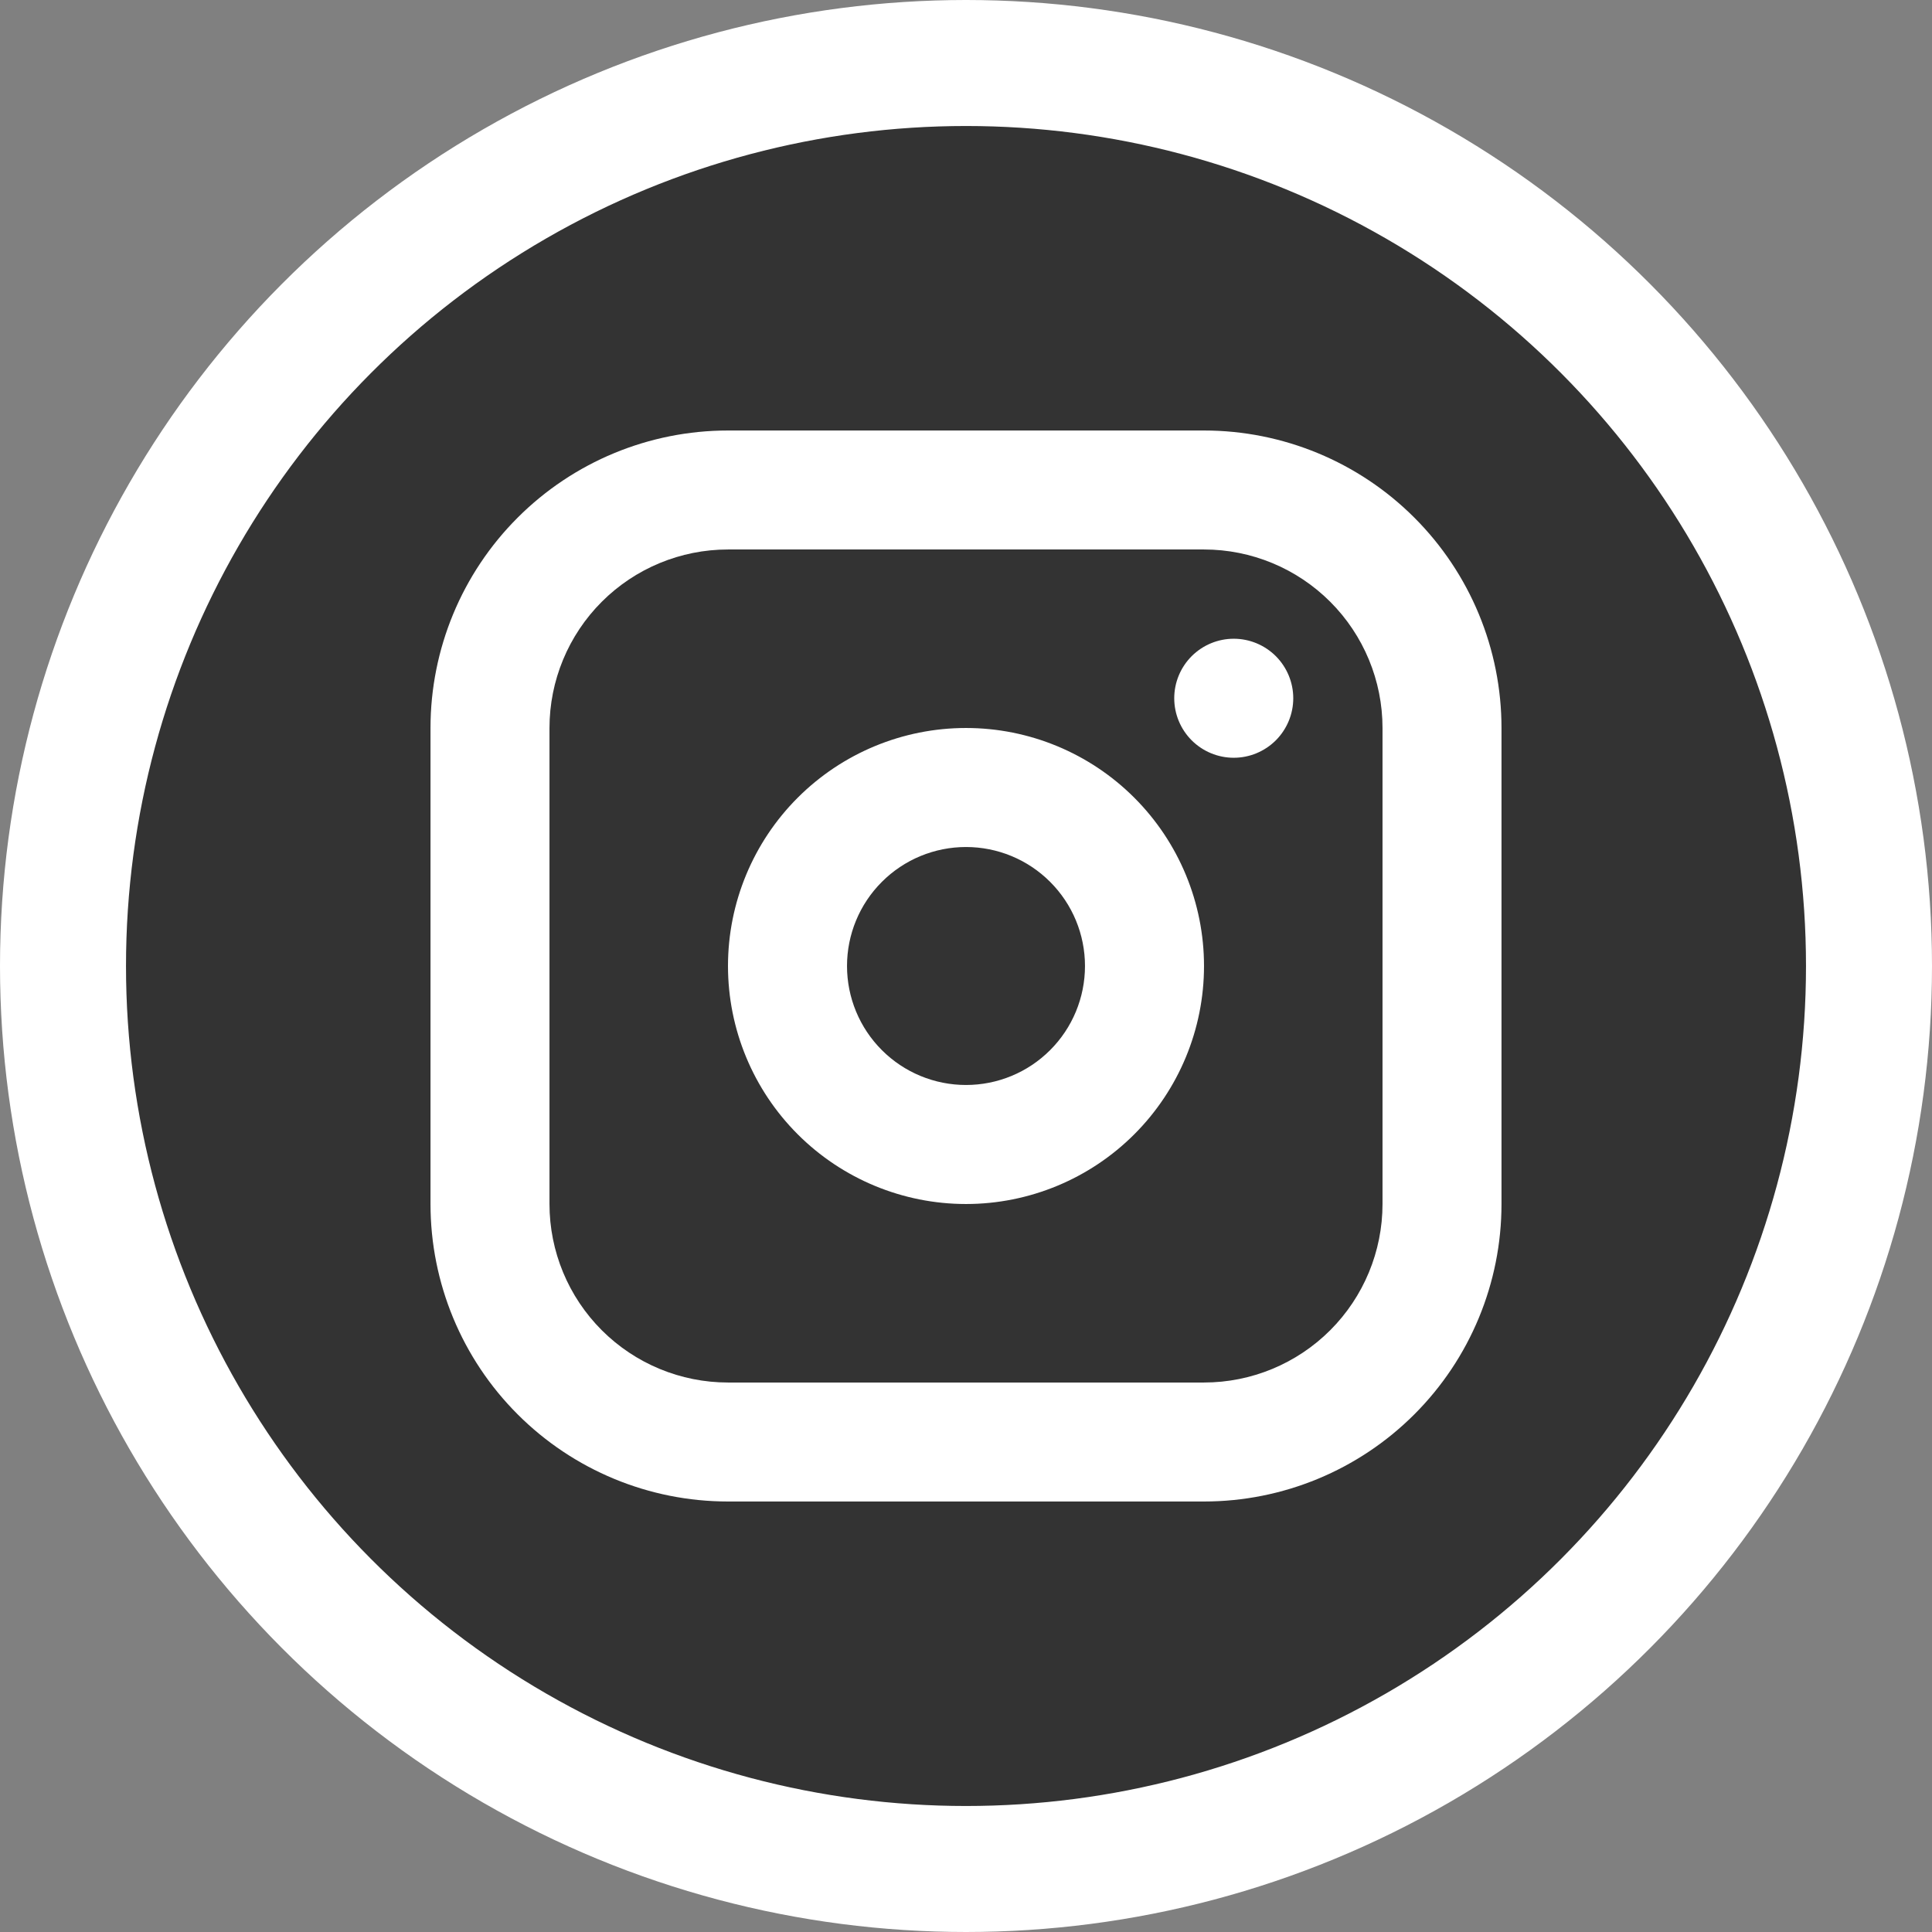
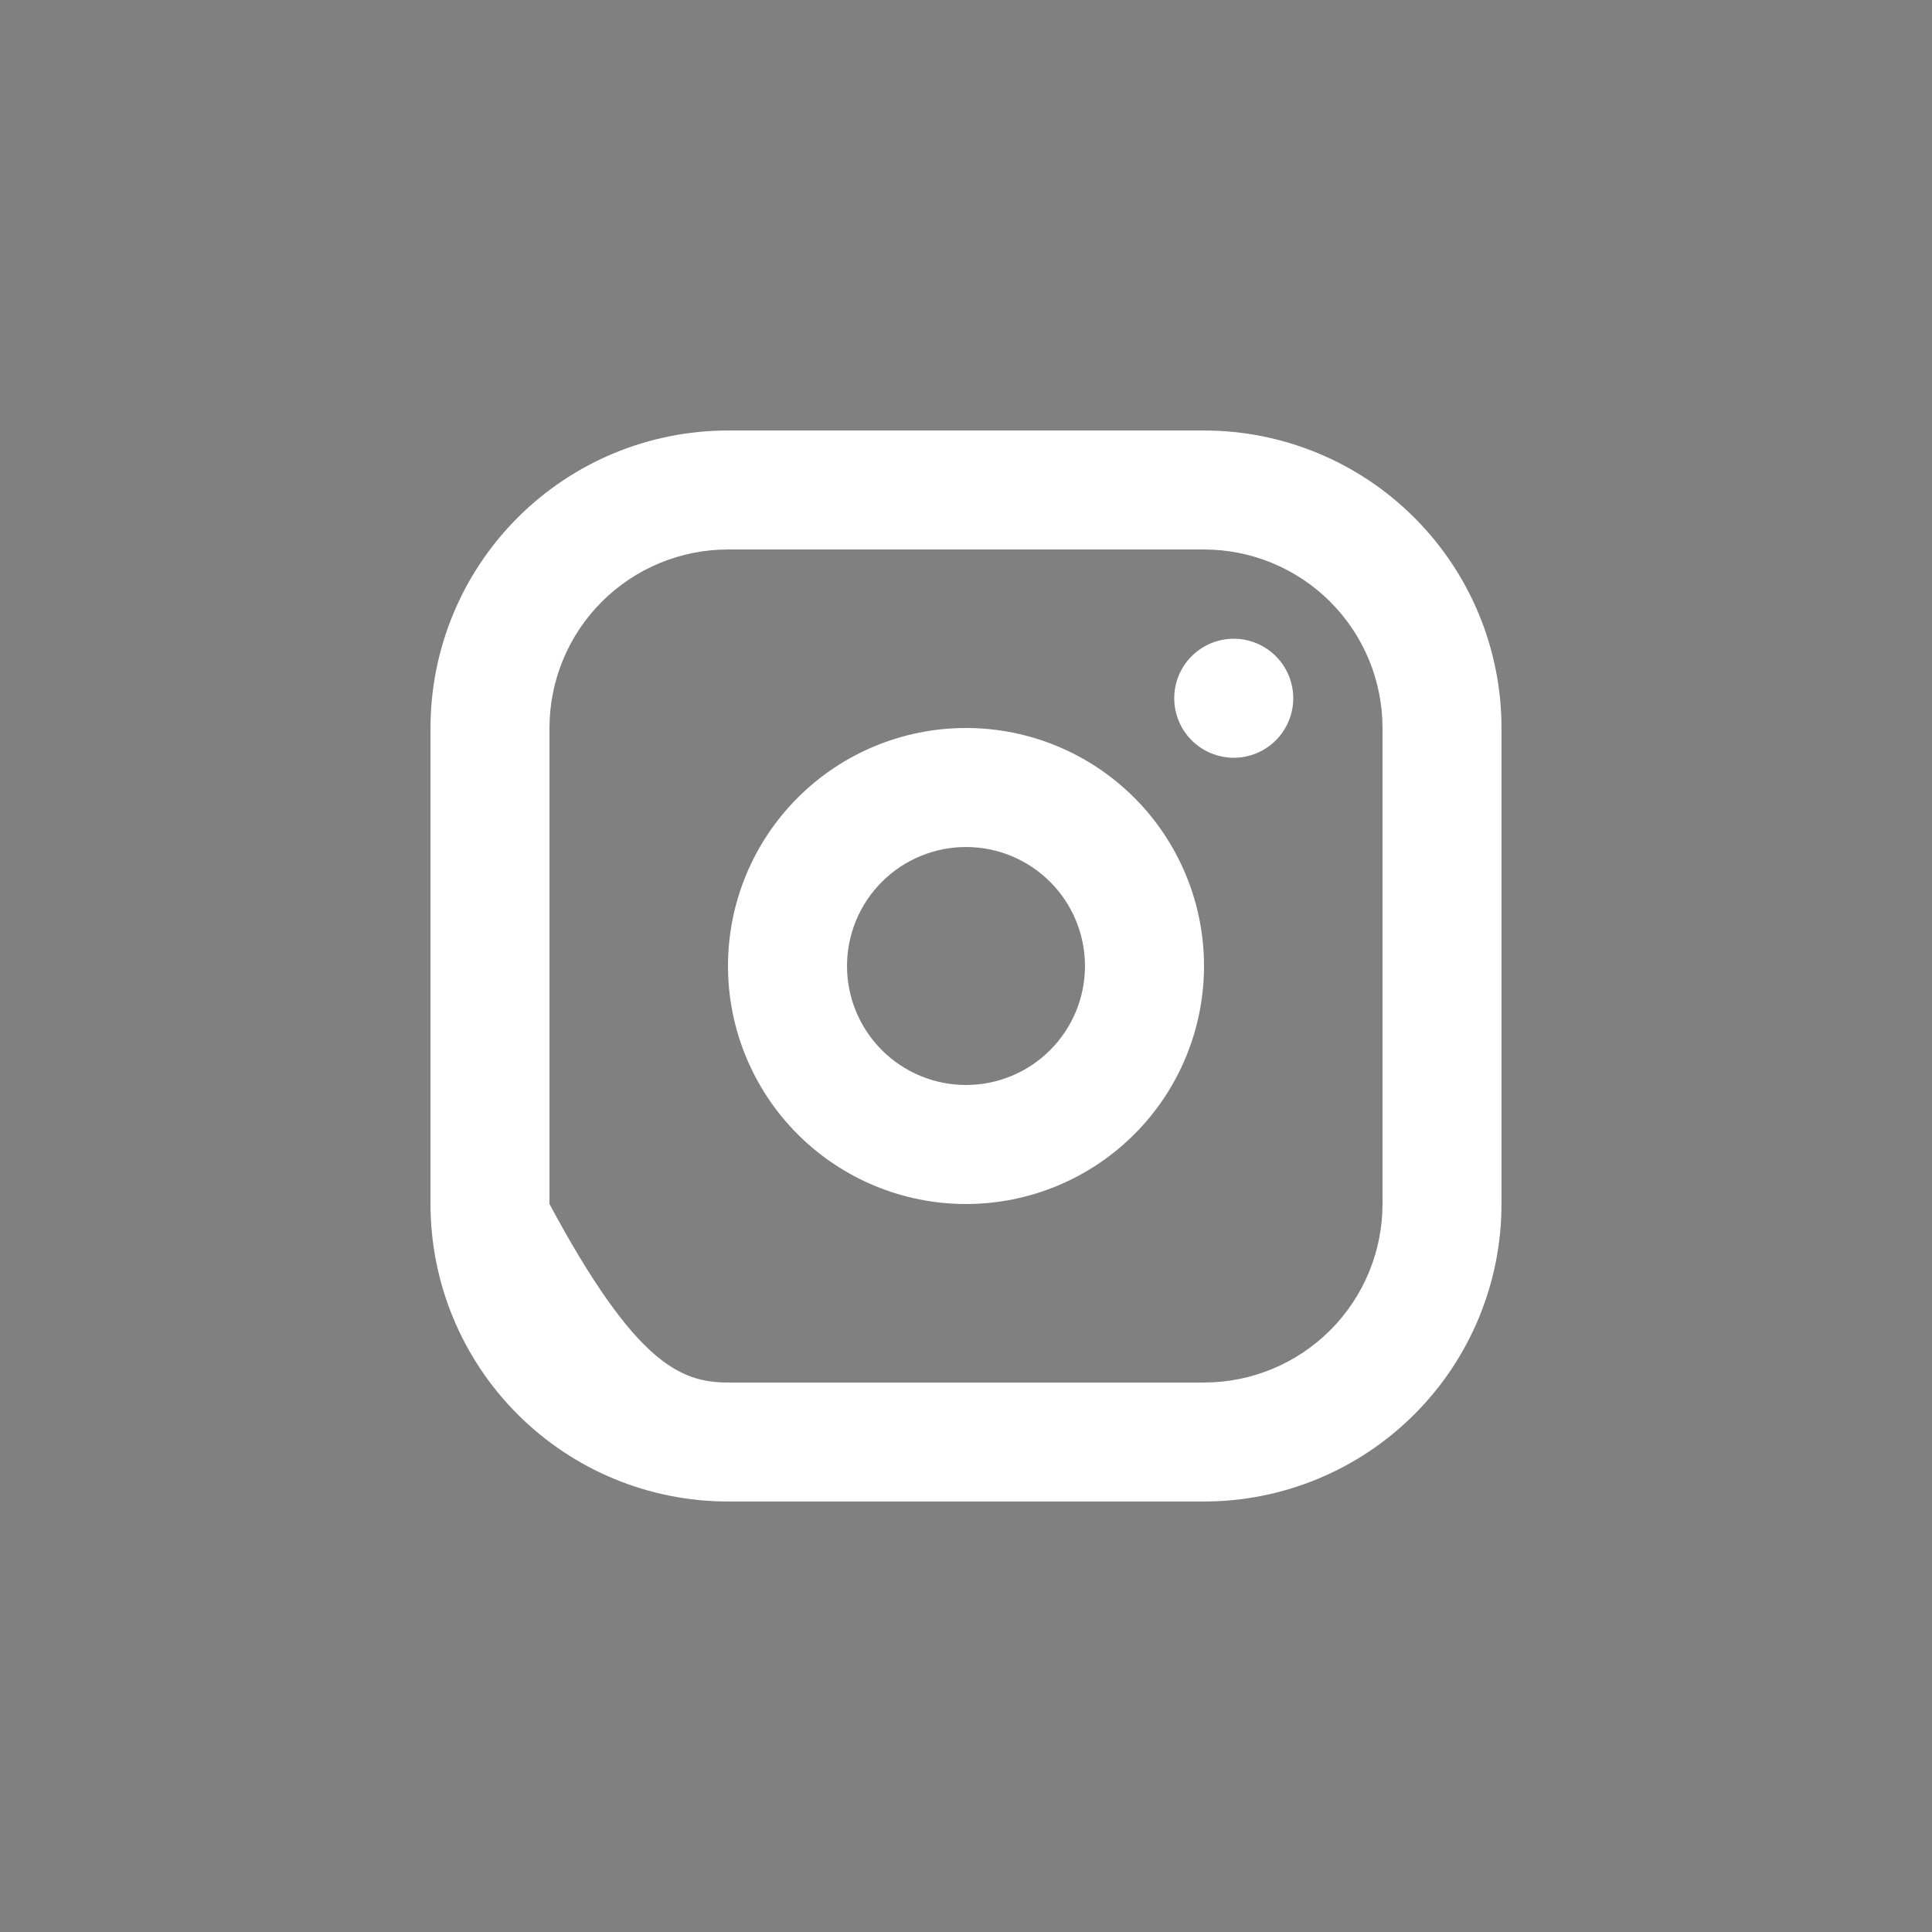
<svg xmlns="http://www.w3.org/2000/svg" width="46" height="46" viewBox="0 0 46 46" fill="none">
  <rect x="0" y="0" width="46" height="46" fill="#808080" stroke="none" />
-   <circle cx="23" cy="23" r="21.5" fill="#333333" stroke="white" stroke-width="3" />
-   <path fill-rule="evenodd" clip-rule="evenodd" d="M28.667 10.25C30.545 10.25 32.347 10.996 33.675 12.325C35.004 13.653 35.75 15.455 35.75 17.333V28.667C35.75 30.545 35.004 32.347 33.675 33.675C32.347 35.004 30.545 35.75 28.667 35.75H17.333C15.455 35.75 13.653 35.004 12.325 33.675C10.996 32.347 10.25 30.545 10.25 28.667V17.333C10.25 15.455 10.996 13.653 12.325 12.325C13.653 10.996 15.455 10.25 17.333 10.25H28.667ZM28.667 13.083H17.333C16.206 13.083 15.125 13.531 14.328 14.328C13.531 15.125 13.083 16.206 13.083 17.333V28.667C13.083 29.794 13.531 30.875 14.328 31.672C15.125 32.469 16.206 32.917 17.333 32.917H28.667C29.794 32.917 30.875 32.469 31.672 31.672C32.469 30.875 32.917 29.794 32.917 28.667V17.333C32.917 16.206 32.469 15.125 31.672 14.328C30.875 13.531 29.794 13.083 28.667 13.083ZM23 17.333C24.503 17.333 25.944 17.93 27.007 18.993C28.07 20.056 28.667 21.497 28.667 23C28.667 24.503 28.07 25.944 27.007 27.007C25.944 28.07 24.503 28.667 23 28.667C21.497 28.667 20.056 28.07 18.993 27.007C17.93 25.944 17.333 24.503 17.333 23C17.333 21.497 17.93 20.056 18.993 18.993C20.056 17.93 21.497 17.333 23 17.333ZM23 20.167C22.249 20.167 21.528 20.465 20.997 20.997C20.465 21.528 20.167 22.249 20.167 23C20.167 23.751 20.465 24.472 20.997 25.003C21.528 25.535 22.249 25.833 23 25.833C23.751 25.833 24.472 25.535 25.003 25.003C25.535 24.472 25.833 23.751 25.833 23C25.833 22.249 25.535 21.528 25.003 20.997C24.472 20.465 23.751 20.167 23 20.167ZM29.375 15.208C29.751 15.208 30.111 15.358 30.377 15.623C30.642 15.889 30.792 16.249 30.792 16.625C30.792 17.001 30.642 17.361 30.377 17.627C30.111 17.892 29.751 18.042 29.375 18.042C28.999 18.042 28.639 17.892 28.373 17.627C28.108 17.361 27.958 17.001 27.958 16.625C27.958 16.249 28.108 15.889 28.373 15.623C28.639 15.358 28.999 15.208 29.375 15.208Z" fill="white" />
+   <path fill-rule="evenodd" clip-rule="evenodd" d="M28.667 10.25C30.545 10.25 32.347 10.996 33.675 12.325C35.004 13.653 35.75 15.455 35.75 17.333V28.667C35.75 30.545 35.004 32.347 33.675 33.675C32.347 35.004 30.545 35.75 28.667 35.75H17.333C15.455 35.75 13.653 35.004 12.325 33.675C10.996 32.347 10.25 30.545 10.25 28.667V17.333C10.25 15.455 10.996 13.653 12.325 12.325C13.653 10.996 15.455 10.25 17.333 10.25H28.667ZM28.667 13.083H17.333C16.206 13.083 15.125 13.531 14.328 14.328C13.531 15.125 13.083 16.206 13.083 17.333V28.667C15.125 32.469 16.206 32.917 17.333 32.917H28.667C29.794 32.917 30.875 32.469 31.672 31.672C32.469 30.875 32.917 29.794 32.917 28.667V17.333C32.917 16.206 32.469 15.125 31.672 14.328C30.875 13.531 29.794 13.083 28.667 13.083ZM23 17.333C24.503 17.333 25.944 17.93 27.007 18.993C28.07 20.056 28.667 21.497 28.667 23C28.667 24.503 28.07 25.944 27.007 27.007C25.944 28.07 24.503 28.667 23 28.667C21.497 28.667 20.056 28.07 18.993 27.007C17.93 25.944 17.333 24.503 17.333 23C17.333 21.497 17.93 20.056 18.993 18.993C20.056 17.93 21.497 17.333 23 17.333ZM23 20.167C22.249 20.167 21.528 20.465 20.997 20.997C20.465 21.528 20.167 22.249 20.167 23C20.167 23.751 20.465 24.472 20.997 25.003C21.528 25.535 22.249 25.833 23 25.833C23.751 25.833 24.472 25.535 25.003 25.003C25.535 24.472 25.833 23.751 25.833 23C25.833 22.249 25.535 21.528 25.003 20.997C24.472 20.465 23.751 20.167 23 20.167ZM29.375 15.208C29.751 15.208 30.111 15.358 30.377 15.623C30.642 15.889 30.792 16.249 30.792 16.625C30.792 17.001 30.642 17.361 30.377 17.627C30.111 17.892 29.751 18.042 29.375 18.042C28.999 18.042 28.639 17.892 28.373 17.627C28.108 17.361 27.958 17.001 27.958 16.625C27.958 16.249 28.108 15.889 28.373 15.623C28.639 15.358 28.999 15.208 29.375 15.208Z" fill="white" />
</svg>